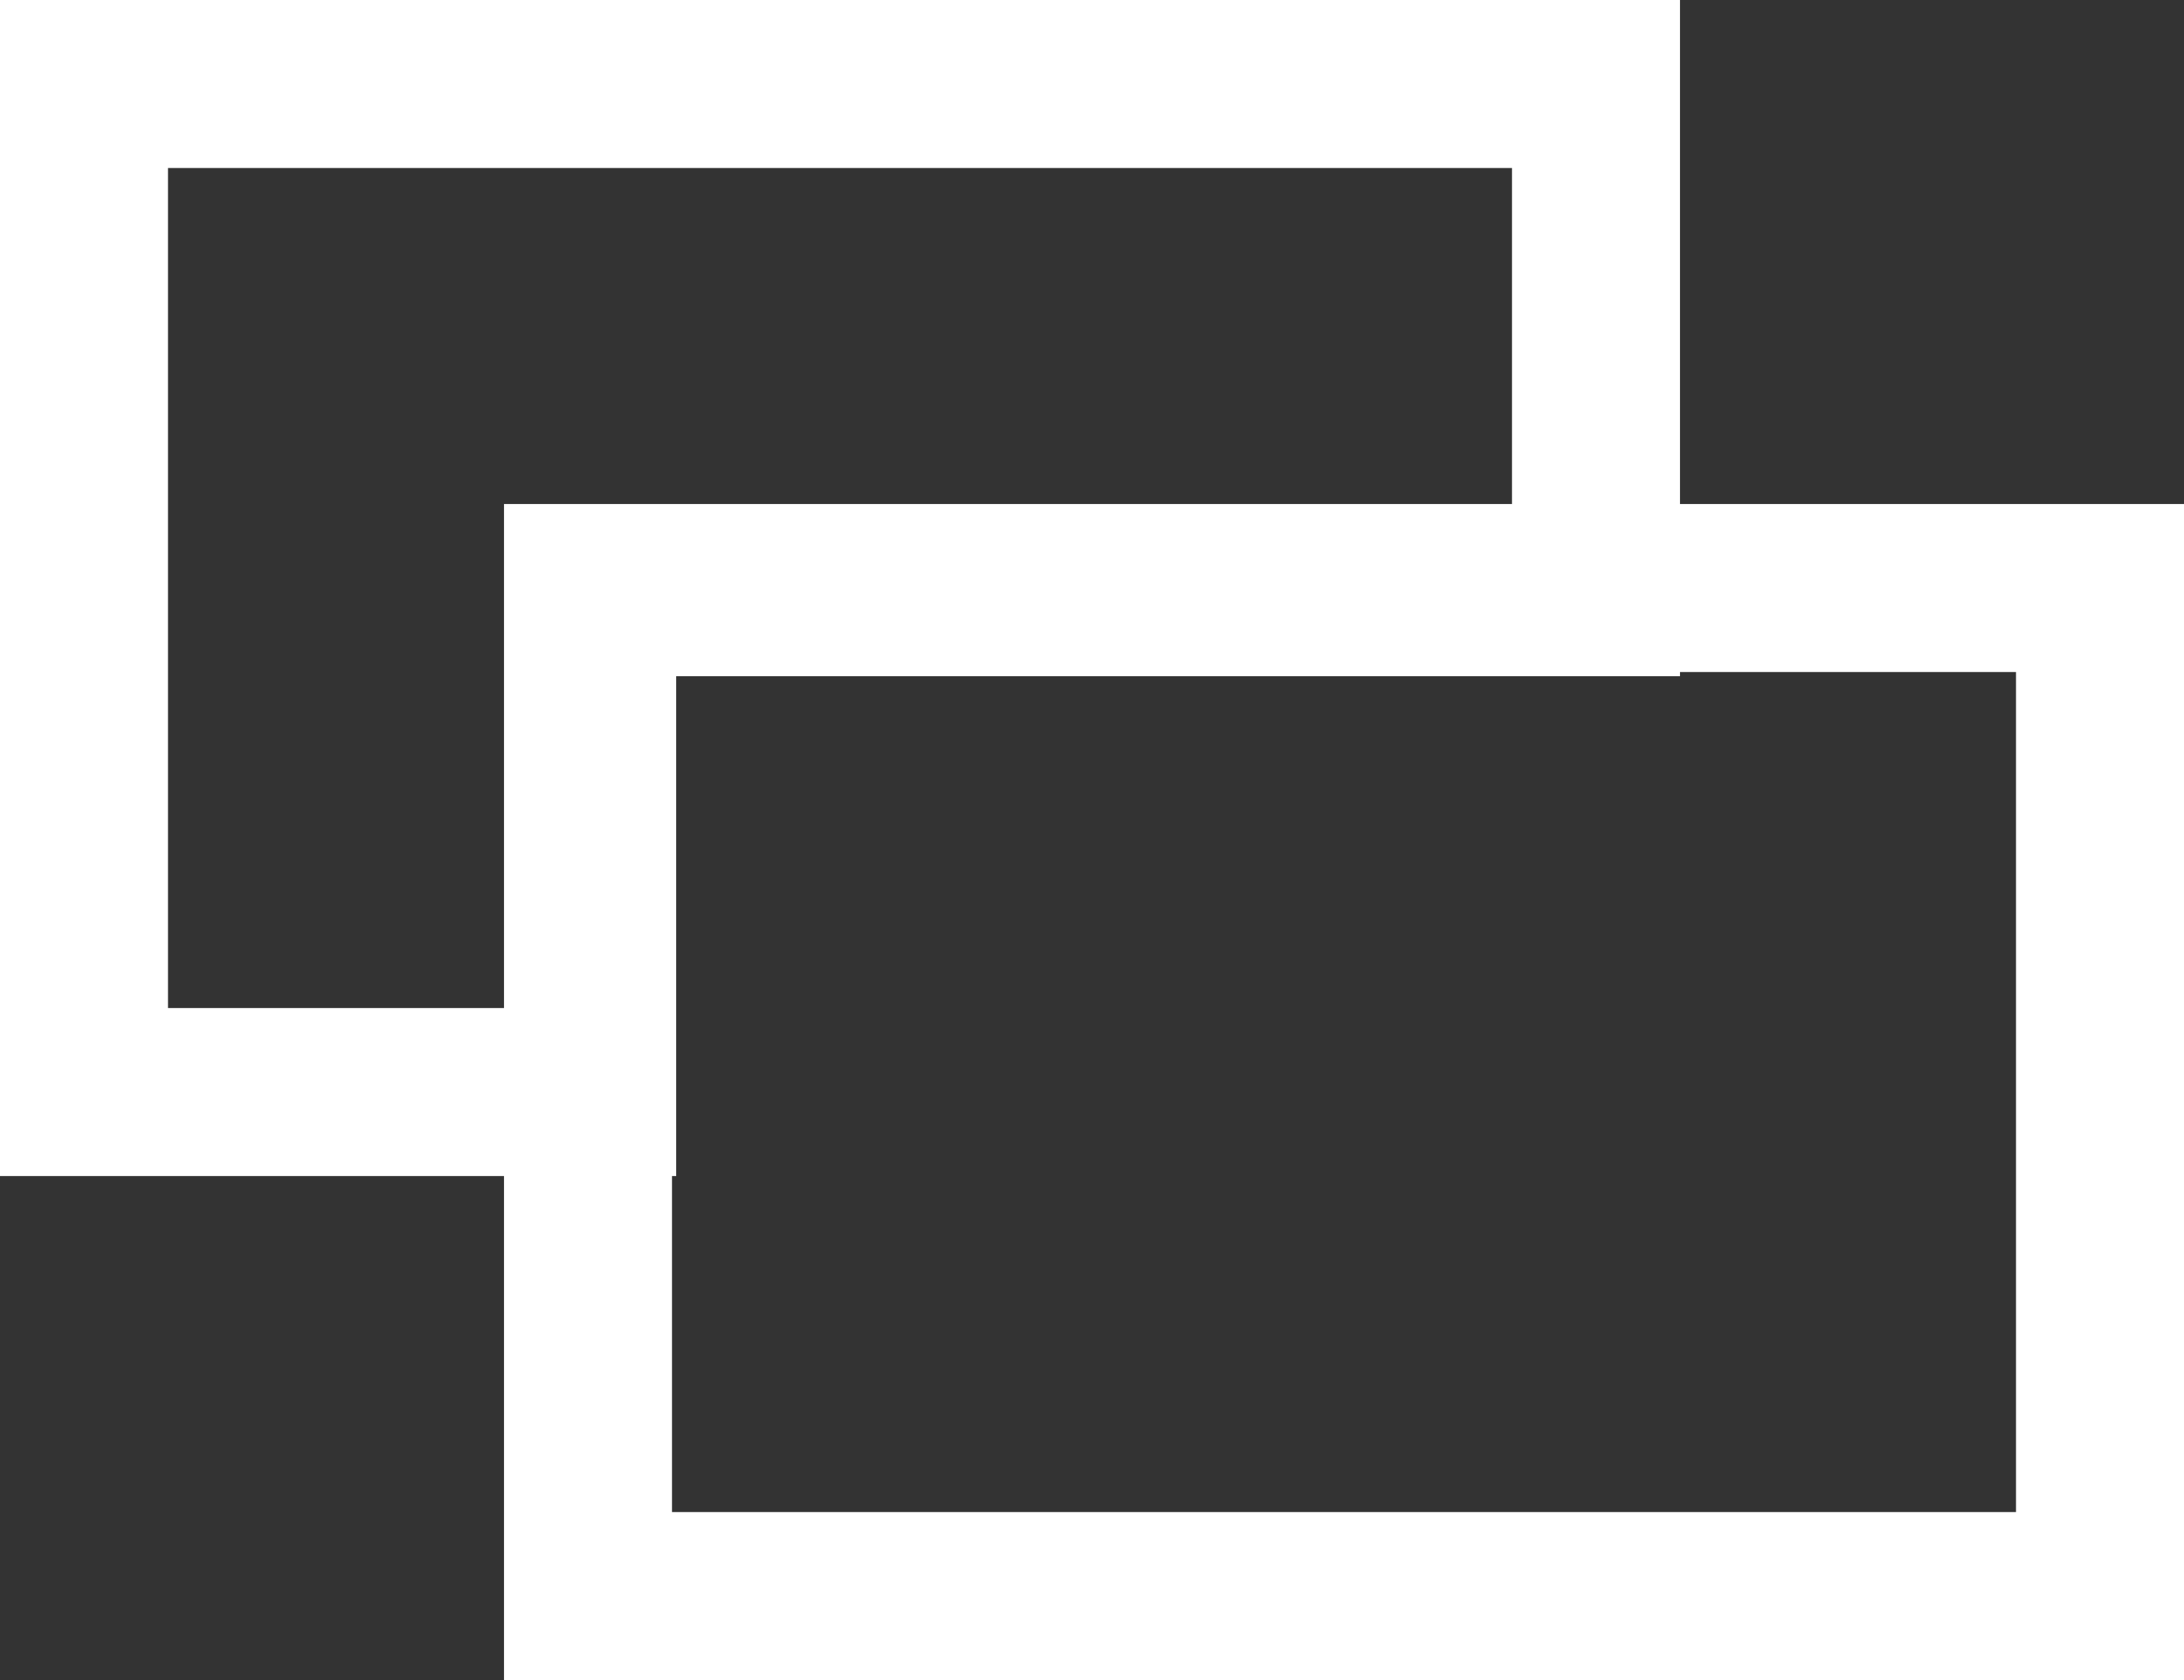
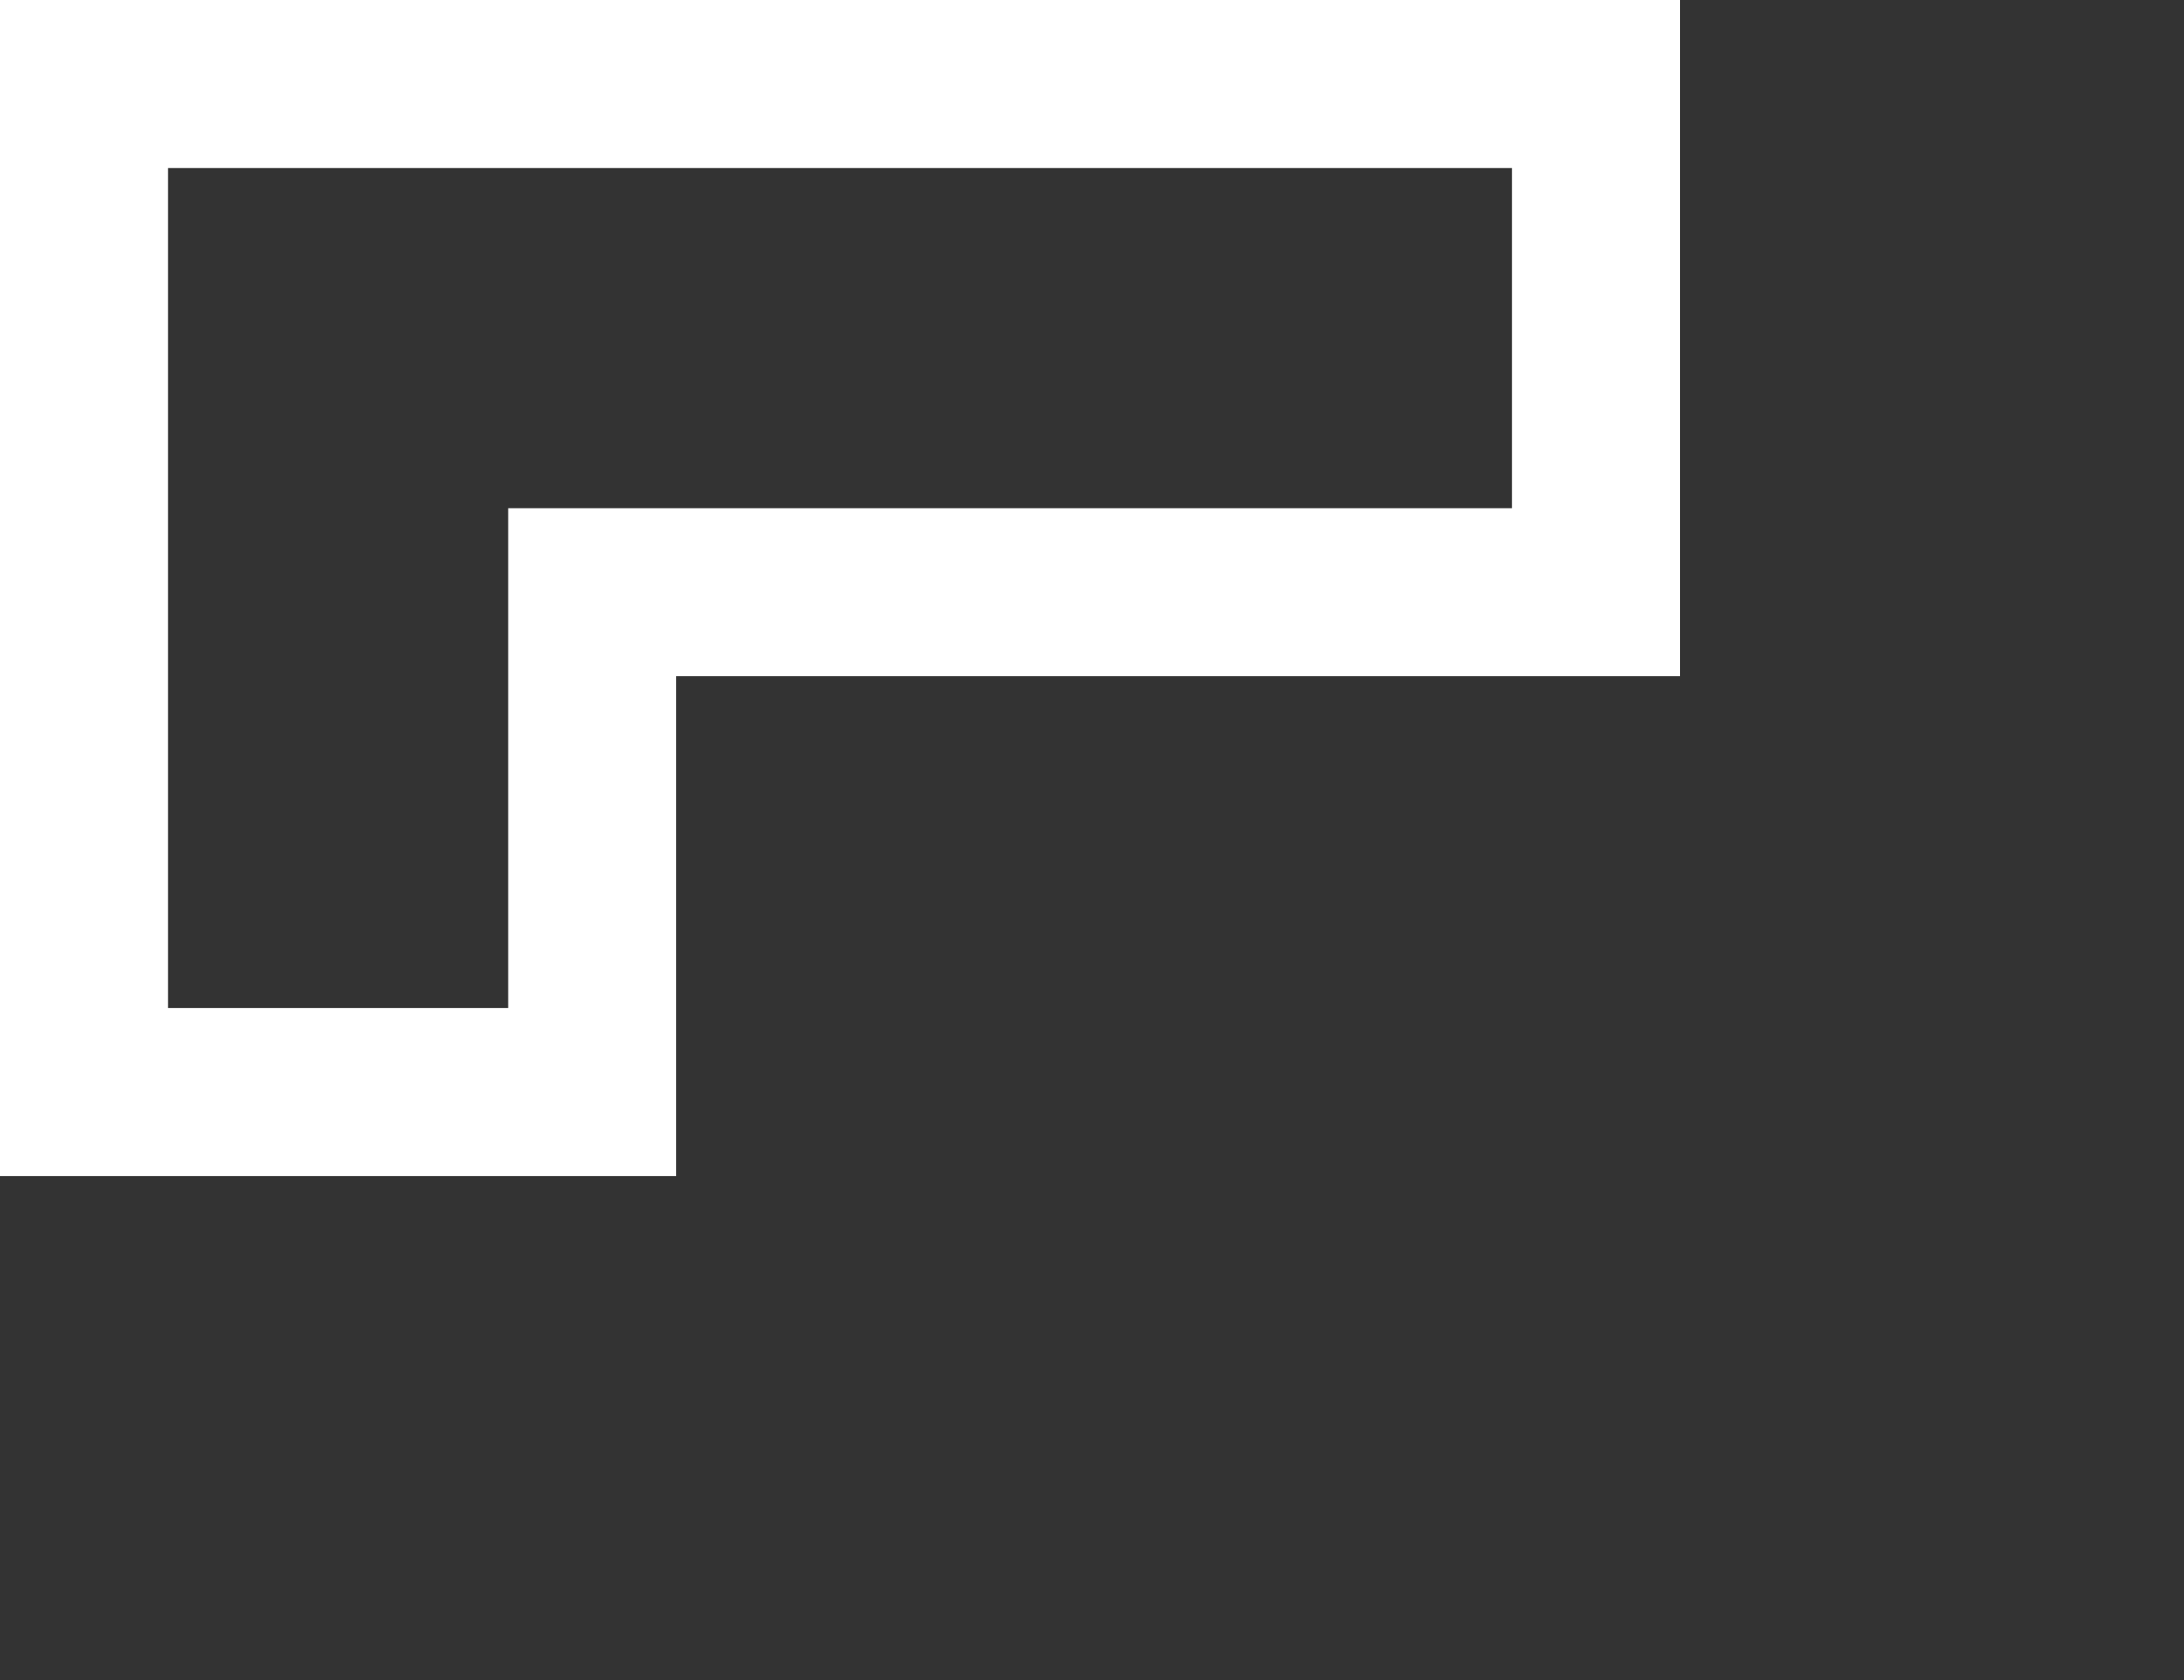
<svg xmlns="http://www.w3.org/2000/svg" width="260" height="200" viewBox="0 0 260 200" fill="none">
  <rect x="0" y="0" width="260" height="200" fill="#333333" stroke="none" />
  <path d="M70.5 80.5V130H10V10H190V70.5H80.5H70.5V80.5Z" stroke="white" stroke-width="20" />
-   <rect x="70" y="70" width="180" height="120" stroke="white" stroke-width="20" />
</svg>